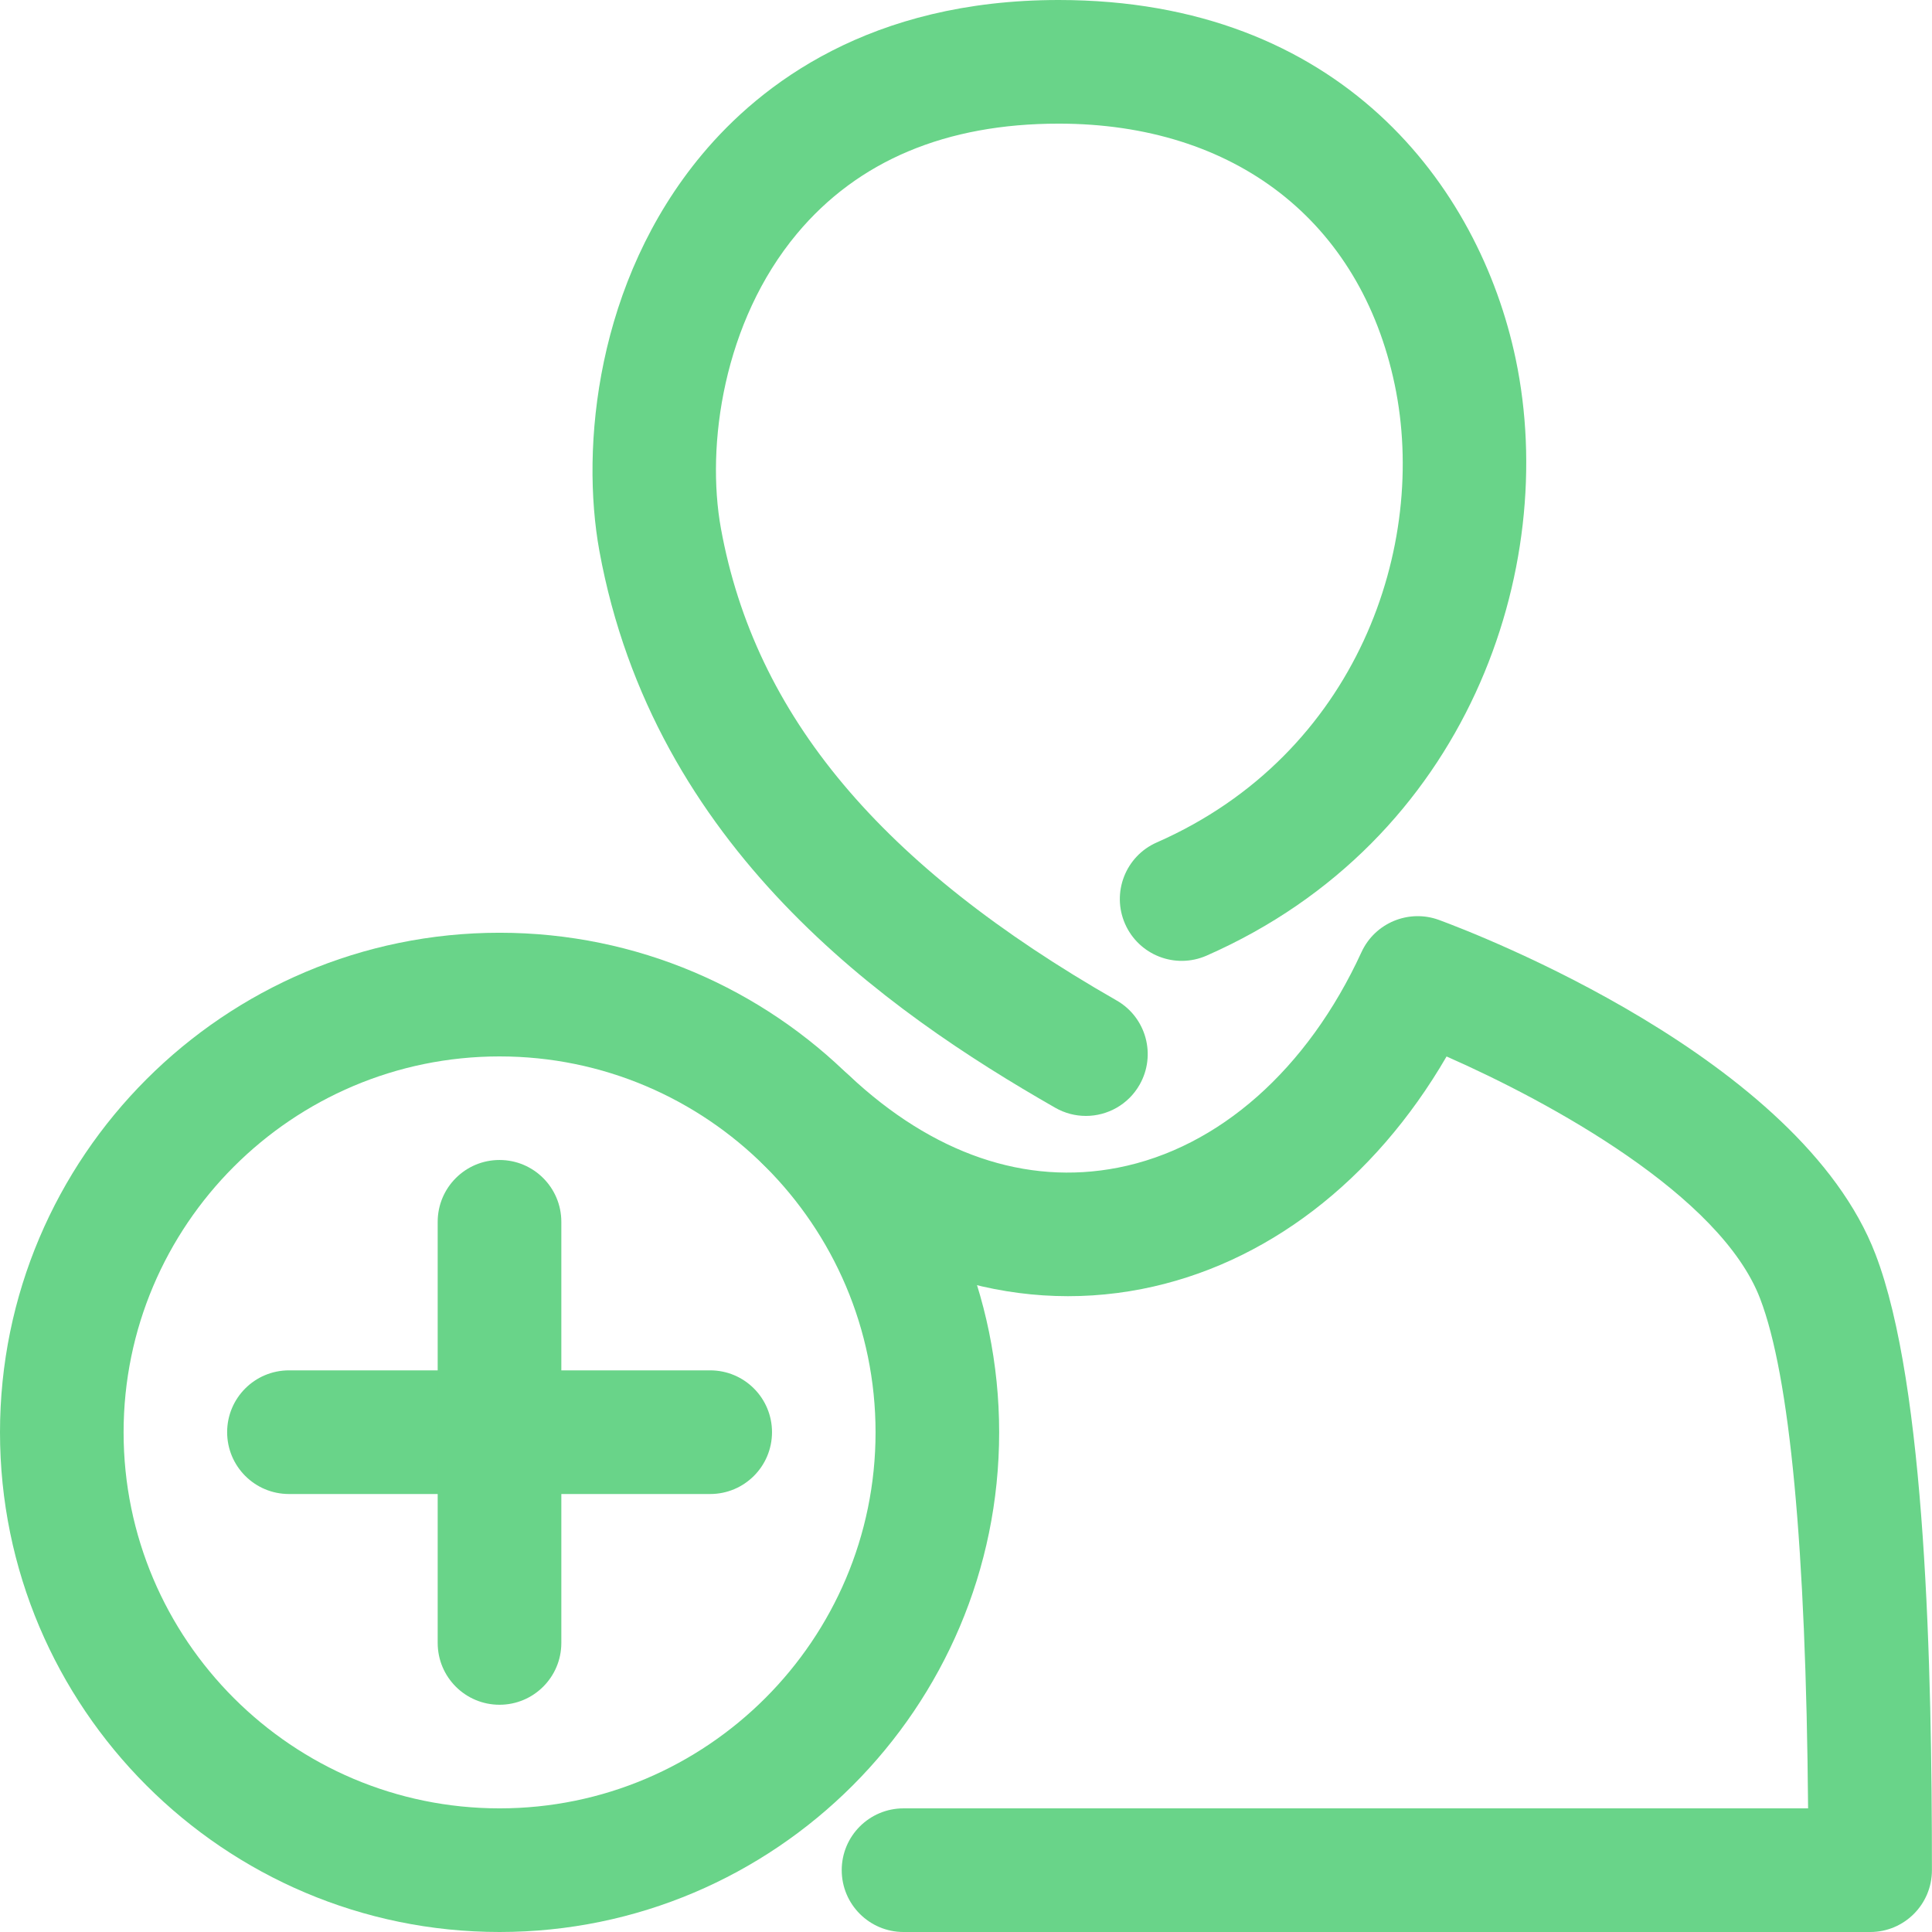
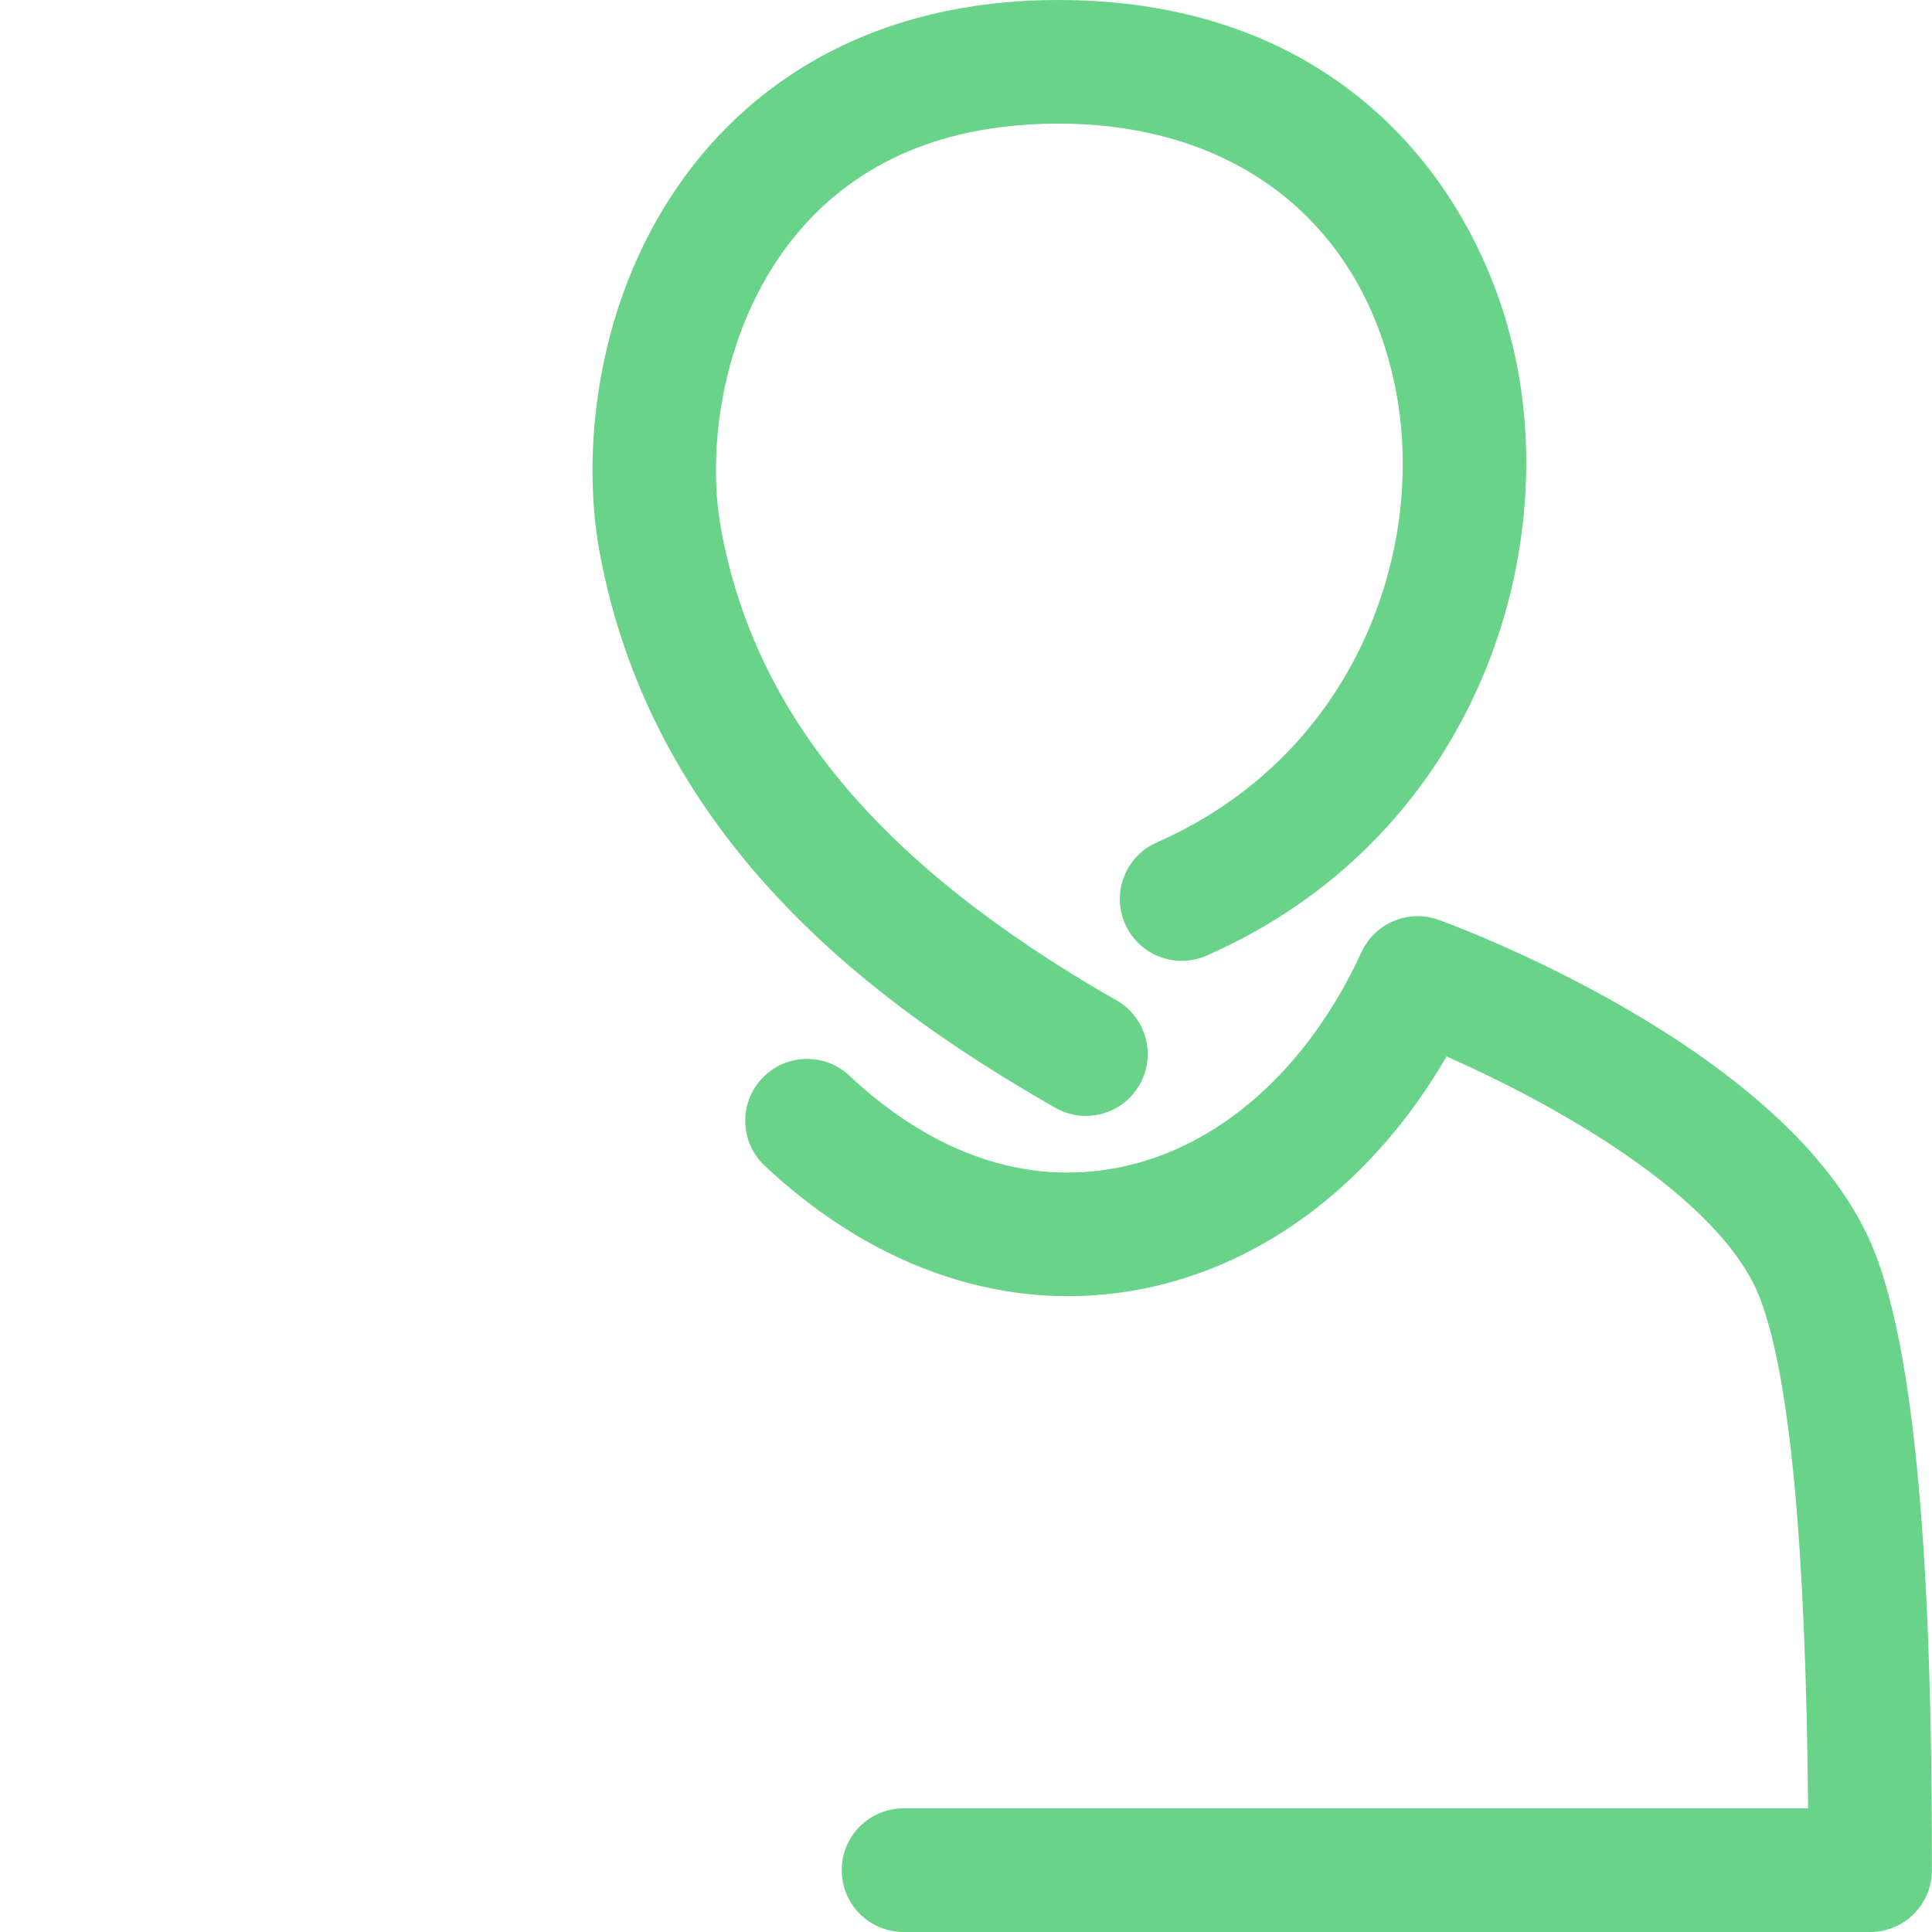
<svg xmlns="http://www.w3.org/2000/svg" viewBox="0 0 512 512">
  <path d="m287.77 295.73c-2.758 0-5.547-.691-8.109-2.156-44.996-25.719-106.469-69-120.828-147.621-4.988-27.43-.852-71.379 27.207-105.004 15.594-18.684 44.648-40.949 94.535-40.949 74.547 0 111.441 49.156 121.105 95.164 11.66 55.527-12.734 127.664-81.922 158.086-8.309 3.645-17.945-.125-21.602-8.406-3.641-8.289.125-17.953 8.402-21.59 53.215-23.395 71.992-78.754 63.047-121.355-9.094-43.289-42.375-69.133-89.039-69.133-29.871 0-53.211 9.816-69.375 29.18-19.469 23.332-24.148 56.055-20.133 78.133 9.059 49.594 42.367 89.324 104.844 125.047 7.863 4.488 10.578 14.492 6.098 22.344-3.02 5.297-8.547 8.262-14.23 8.262zm0 0" fill="#000000" style="fill: rgb(105, 212, 137);" />
  <path d="m495.617 512h-256.168c-9.051 0-16.383-7.34-16.383-16.391 0-9.055 7.34-16.375 16.383-16.375h239.715c-.566-69.16-4.836-114.574-12.719-135.102-10.48-27.387-55.59-52.051-83.086-64.156-19.203 33.059-48.004 55.219-80.777 61.629-34.754 6.797-70.215-4.793-99.91-32.648-6.602-6.188-6.93-16.555-.746-23.156 6.188-6.602 16.551-6.93 23.156-.746 22.125 20.75 46.75 29.18 71.199 24.387 26.723-5.227 50.242-26.047 64.527-57.117 3.578-7.773 12.543-11.465 20.547-8.527 9.754 3.586 95.758 36.562 115.672 88.598 13.41 34.945 14.953 109.887 14.953 163.215.012 9.051-7.32 16.391-16.363 16.391zm0 0" fill="#000000" style="fill: rgb(105, 212, 137);" />
-   <path d="m132.395 512c-73.004 0-132.395-59.398-132.395-132.418 0-73.004 59.391-132.395 132.395-132.395 73 0 132.391 59.391 132.391 132.395 0 73.02-59.391 132.418-132.391 132.418zm0-232.039c-54.938 0-99.641 44.695-99.641 99.629 0 54.941 44.703 99.645 99.641 99.645 54.934 0 99.637-44.703 99.637-99.652 0-54.926-44.703-99.621-99.637-99.621zm0 0" fill="#000000" style="fill: rgb(105, 212, 137);" />
-   <path d="m188.207 395.93h-111.629c-9.051 0-16.383-7.332-16.383-16.387 0-9.051 7.332-16.383 16.383-16.383h111.629c9.051 0 16.383 7.332 16.383 16.383 0 9.055-7.332 16.387-16.383 16.387zm0 0" fill="#000000" style="fill: rgb(105, 212, 137);" />
-   <path d="m132.375 451.777c-9.055 0-16.383-7.332-16.383-16.383v-111.594c0-9.051 7.328-16.391 16.383-16.391 9.051 0 16.383 7.34 16.383 16.391v111.594c0 9.051-7.332 16.383-16.383 16.383zm0 0" fill="#000000" style="fill: rgb(105, 212, 137);" />
</svg>